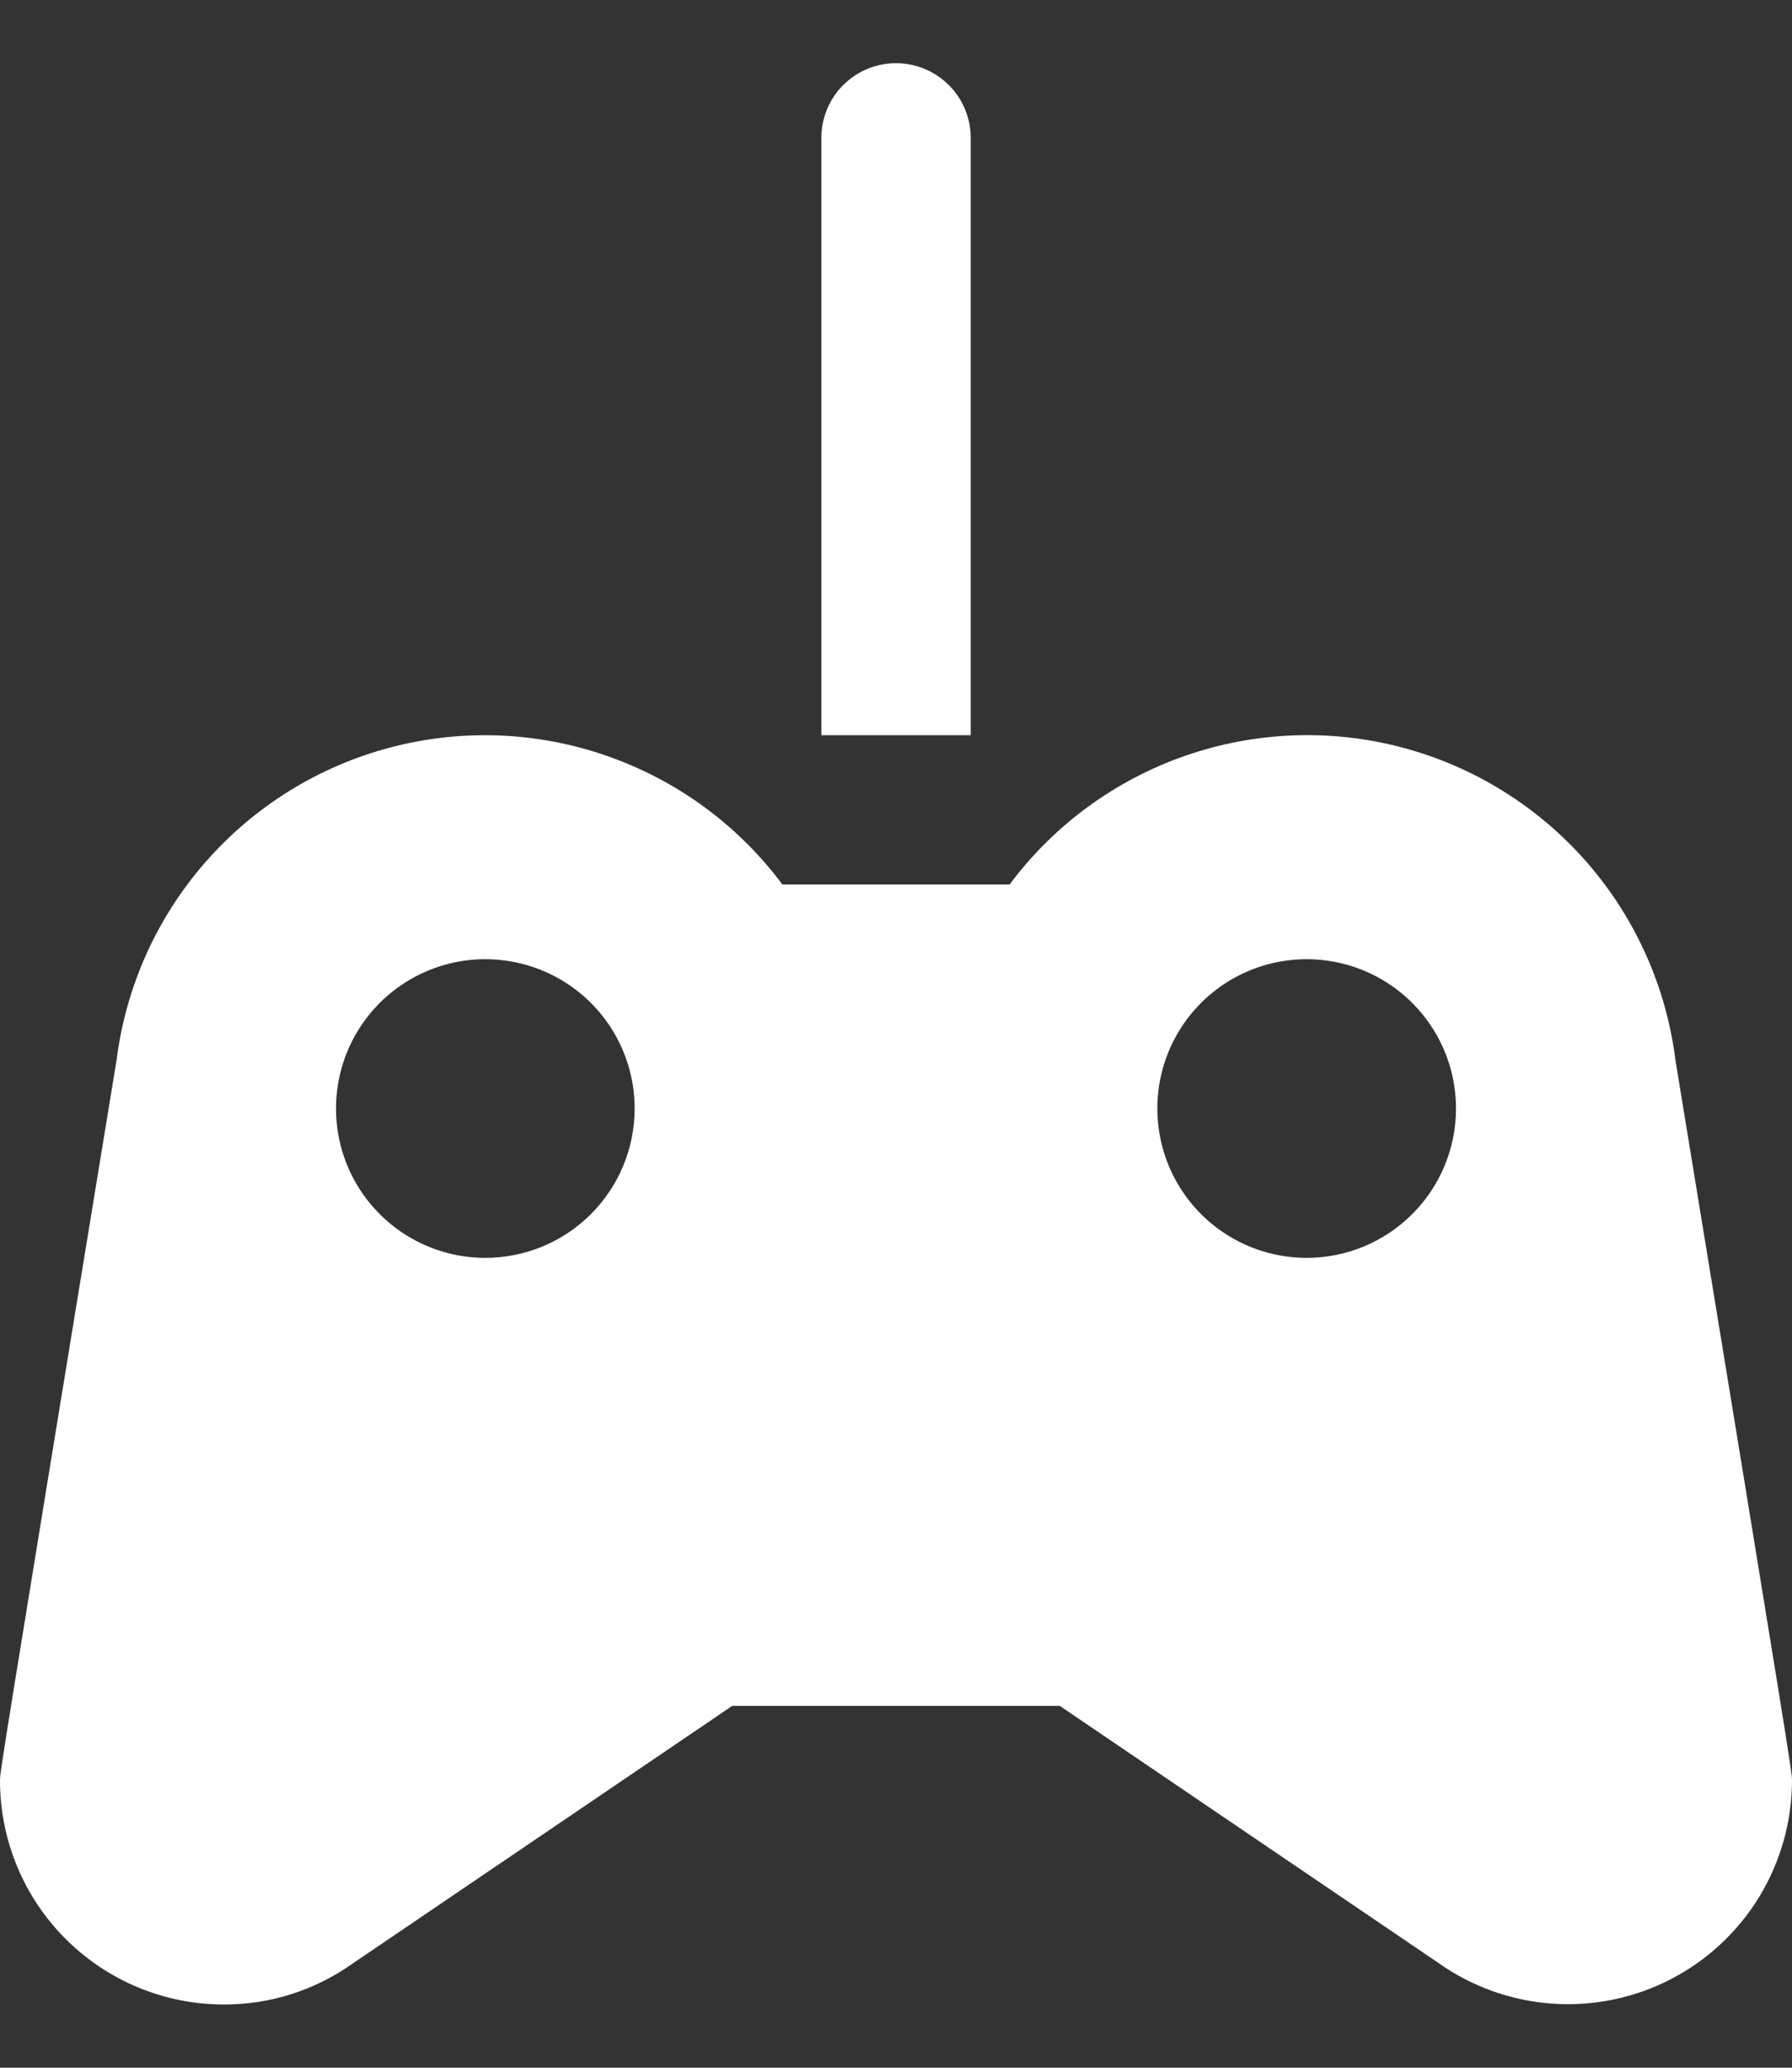
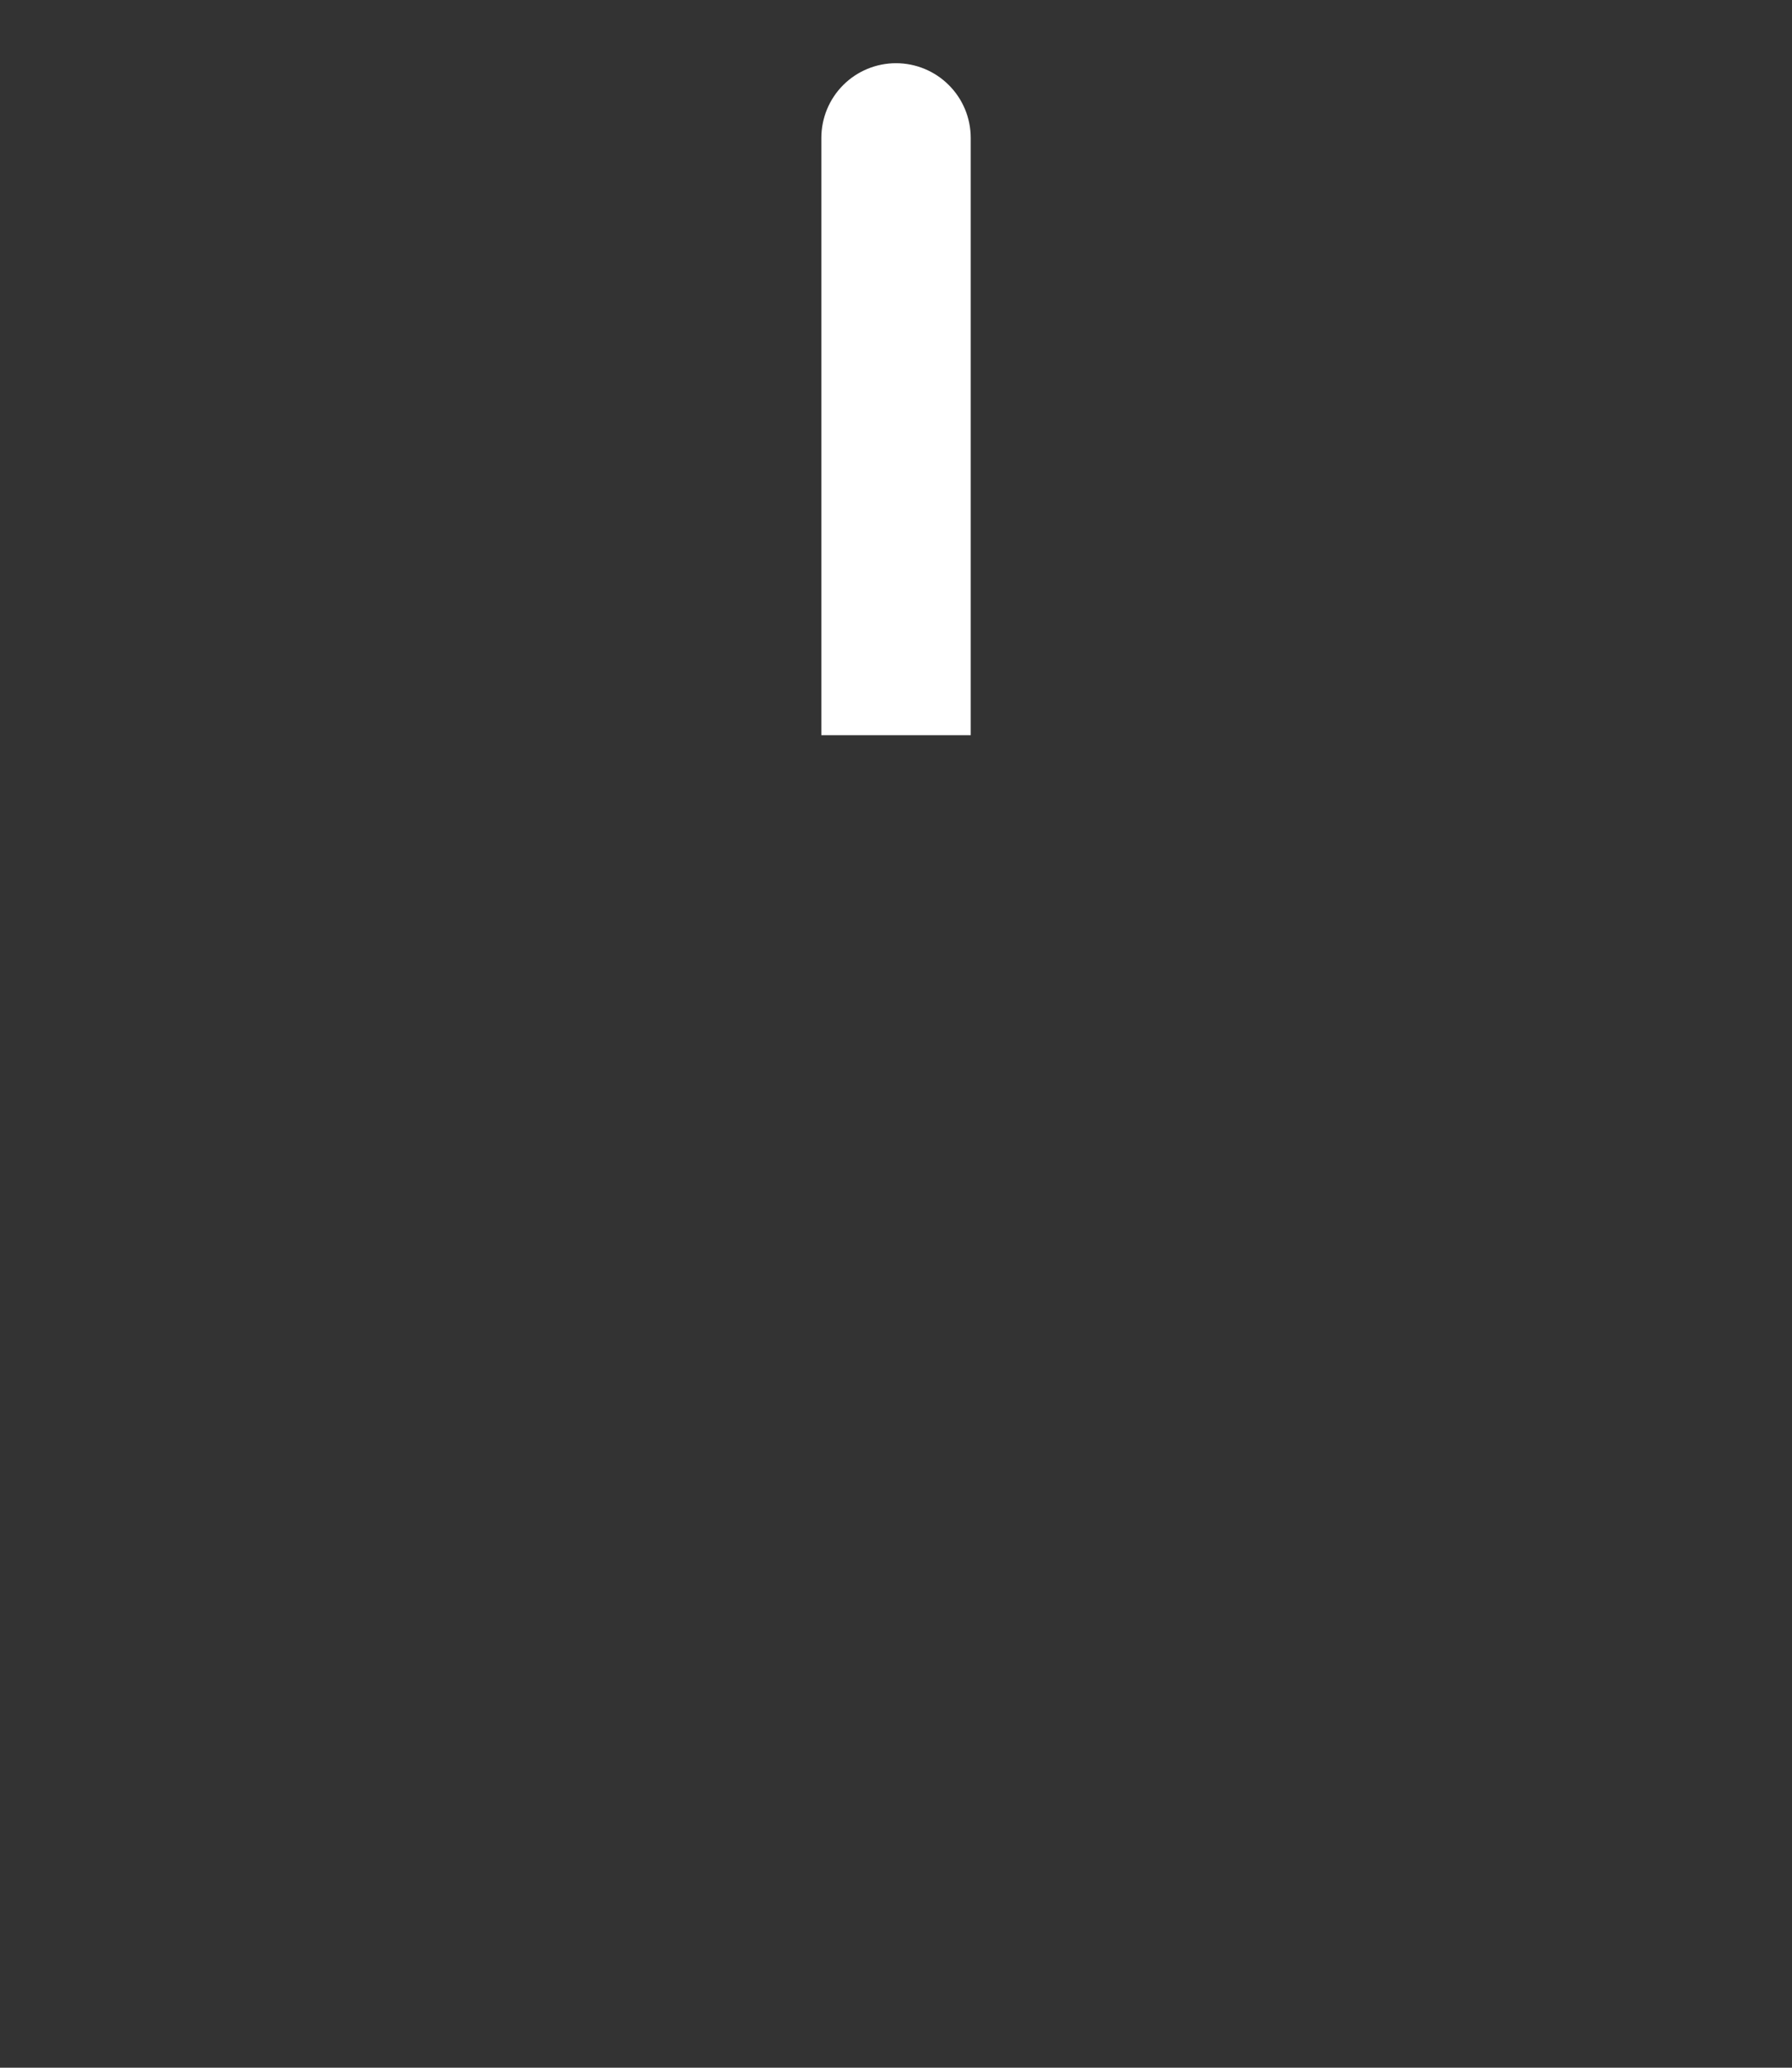
<svg xmlns="http://www.w3.org/2000/svg" width="26" height="30" viewBox="0 0 26 30" fill="none">
  <rect x="0" y="0" width="26" height="30" fill="#333333" stroke="none" />
  <path d="M13 0.917C12.713 0.917 12.437 1.031 12.234 1.234C12.031 1.437 11.917 1.713 11.917 2V10.667H14.084V2C14.084 1.713 13.97 1.437 13.766 1.234C13.563 1.031 13.288 0.917 13 0.917Z" fill="white" />
-   <path d="M24.31 15.389C24.178 14.322 23.729 13.319 23.022 12.509C22.315 11.7 21.382 11.12 20.343 10.845C19.303 10.57 18.206 10.613 17.191 10.967C16.176 11.322 15.29 11.971 14.648 12.833H11.352C10.711 11.973 9.827 11.324 8.814 10.97C7.801 10.615 6.705 10.571 5.667 10.844C4.63 11.116 3.697 11.693 2.989 12.499C2.28 13.305 1.829 14.305 1.693 15.369C6.10352e-05 25.698 6.10352e-05 25.711 6.10352e-05 25.833C6.10352e-05 26.695 0.342 27.522 0.952 28.131C1.561 28.741 2.388 29.083 3.25 29.083C3.917 29.084 4.567 28.878 5.111 28.492L10.624 24.75H15.376L20.869 28.479C21.355 28.824 21.927 29.028 22.521 29.07C23.115 29.112 23.71 28.99 24.239 28.717C24.769 28.444 25.213 28.03 25.524 27.522C25.834 27.013 25.999 26.429 26 25.833C26 25.711 26 25.698 24.31 15.389ZM7.042 18.25C6.613 18.25 6.194 18.123 5.838 17.885C5.482 17.647 5.204 17.308 5.04 16.913C4.876 16.517 4.833 16.081 4.917 15.661C5 15.24 5.207 14.854 5.51 14.551C5.813 14.248 6.199 14.042 6.619 13.958C7.039 13.875 7.475 13.918 7.871 14.082C8.267 14.246 8.605 14.523 8.843 14.88C9.081 15.236 9.208 15.655 9.208 16.083C9.208 16.658 8.98 17.209 8.574 17.615C8.167 18.022 7.616 18.25 7.042 18.25ZM18.958 18.25C18.53 18.25 18.111 18.123 17.755 17.885C17.398 17.647 17.121 17.308 16.957 16.913C16.793 16.517 16.75 16.081 16.833 15.661C16.917 15.24 17.123 14.854 17.426 14.551C17.729 14.248 18.115 14.042 18.536 13.958C18.956 13.875 19.392 13.918 19.788 14.082C20.183 14.246 20.522 14.523 20.76 14.88C20.998 15.236 21.125 15.655 21.125 16.083C21.125 16.658 20.897 17.209 20.49 17.615C20.084 18.022 19.533 18.25 18.958 18.25Z" fill="white" />
</svg>